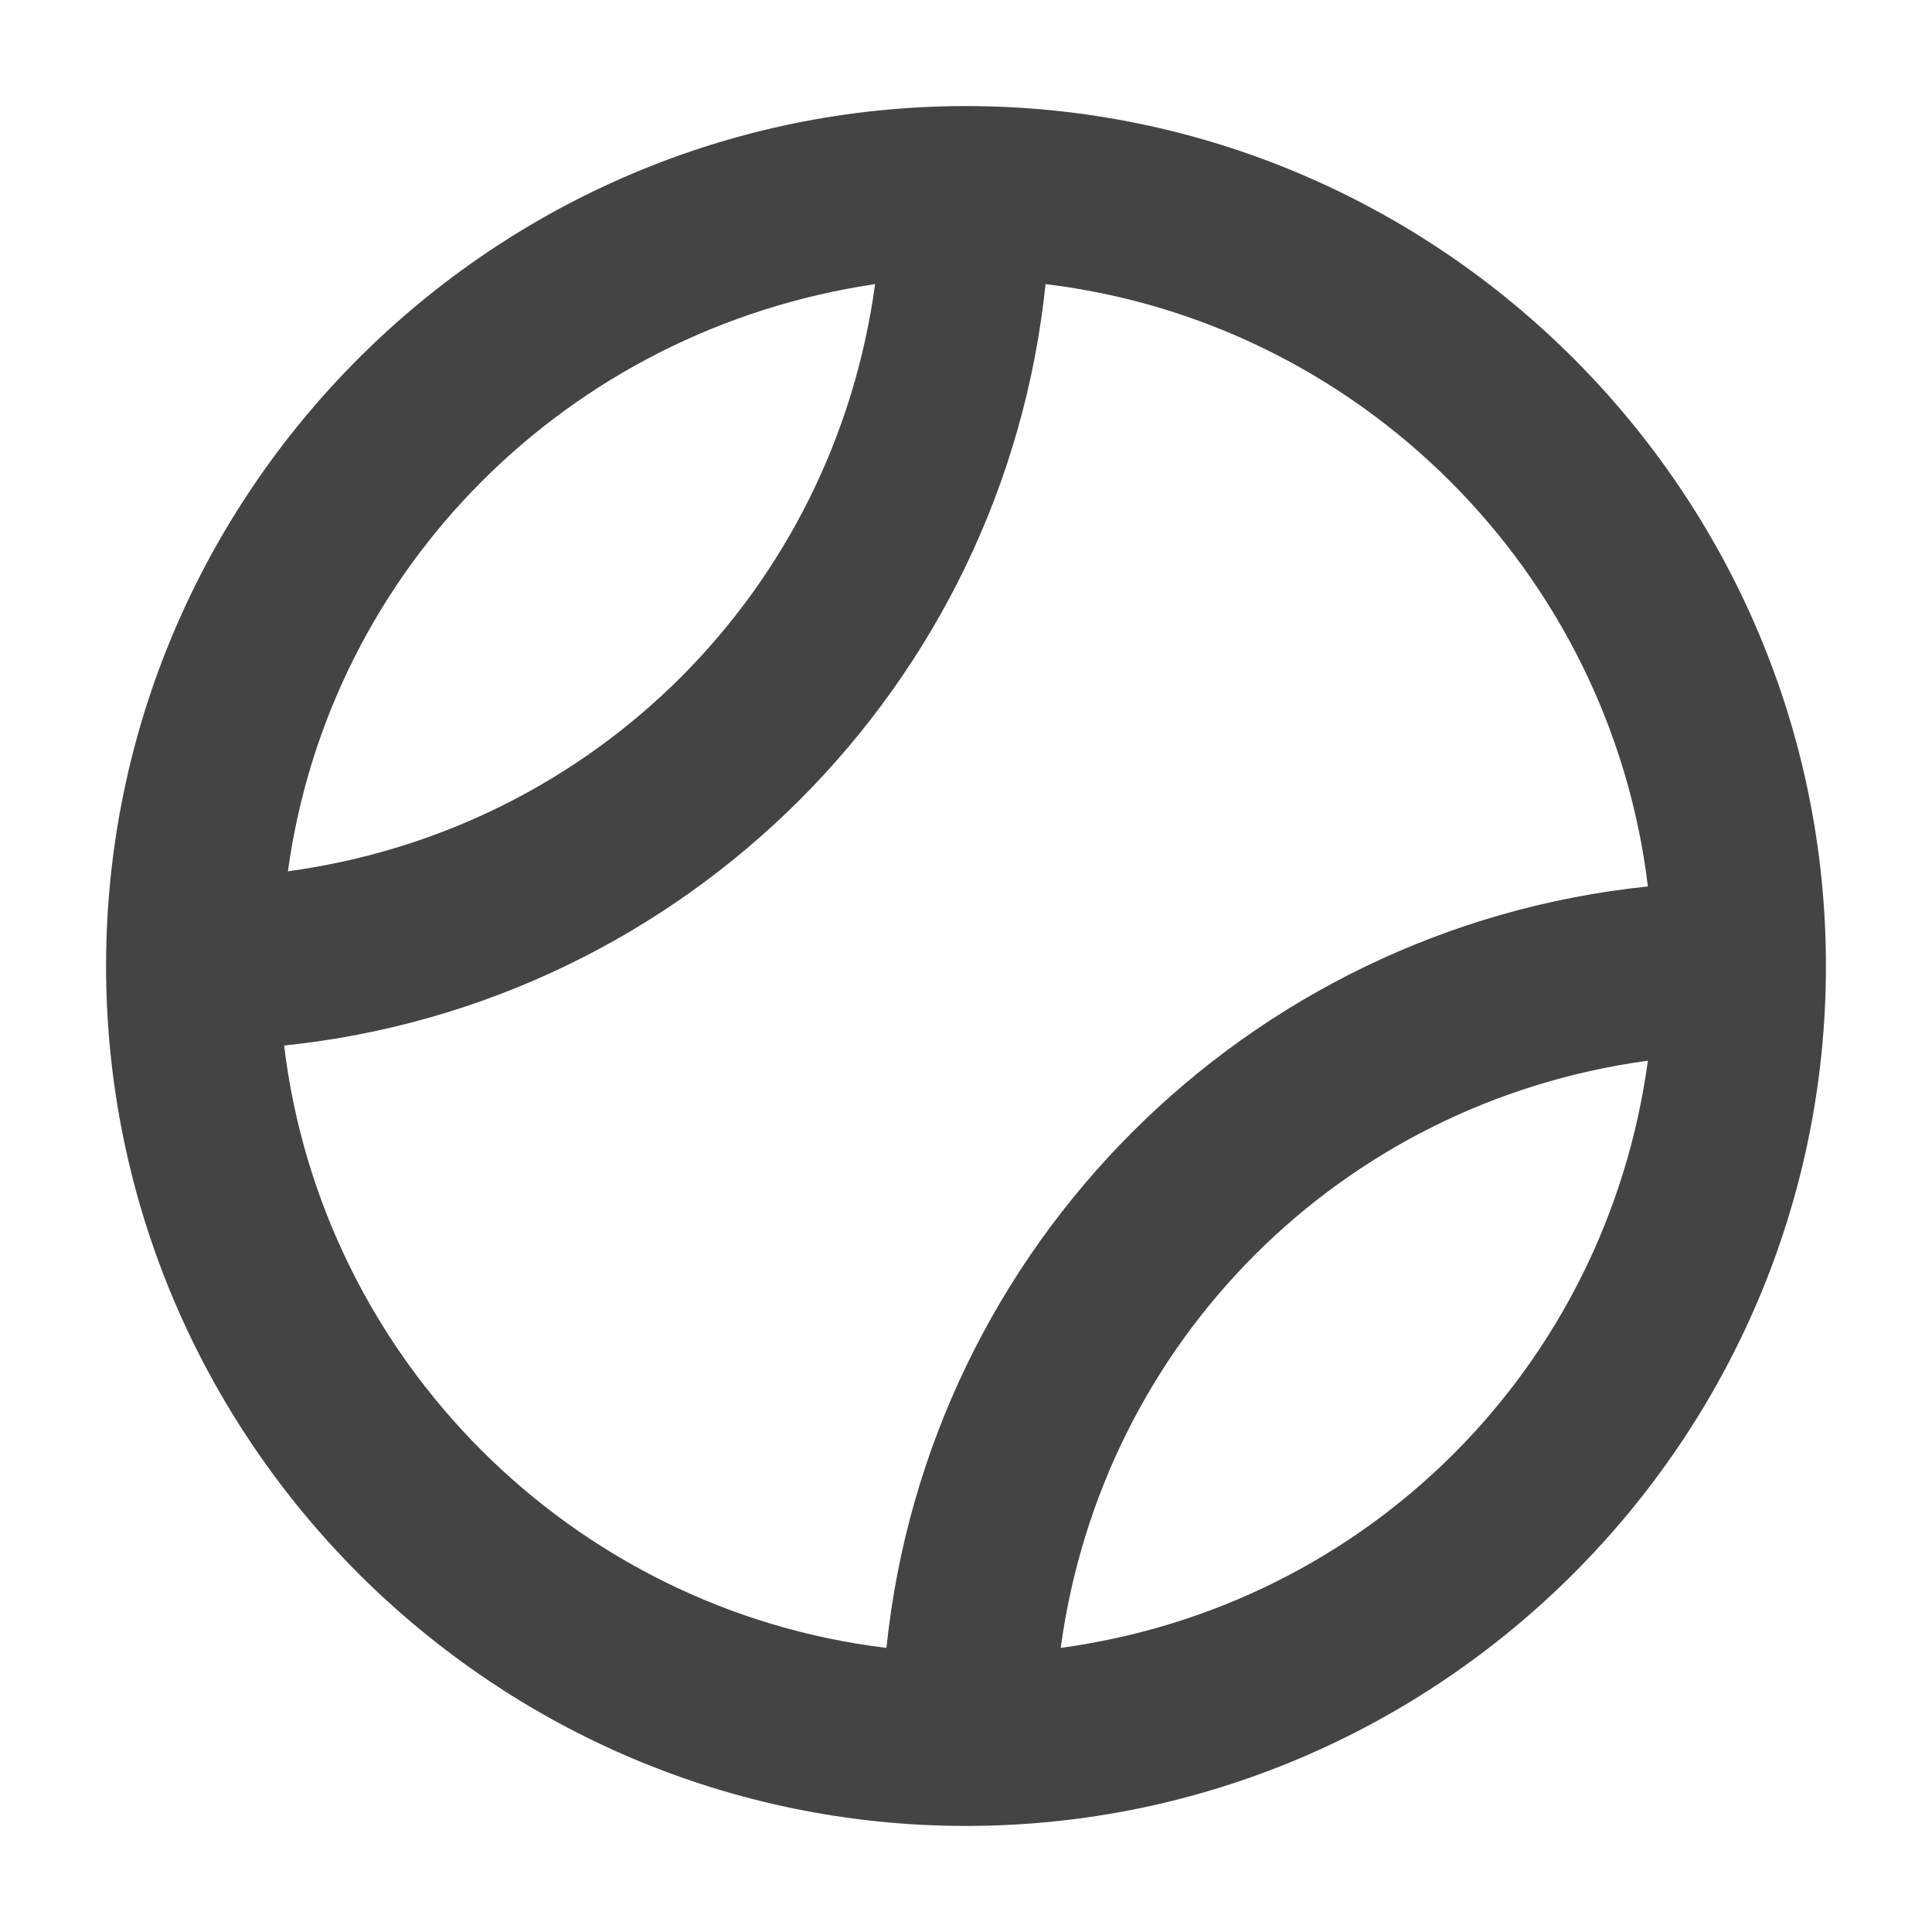
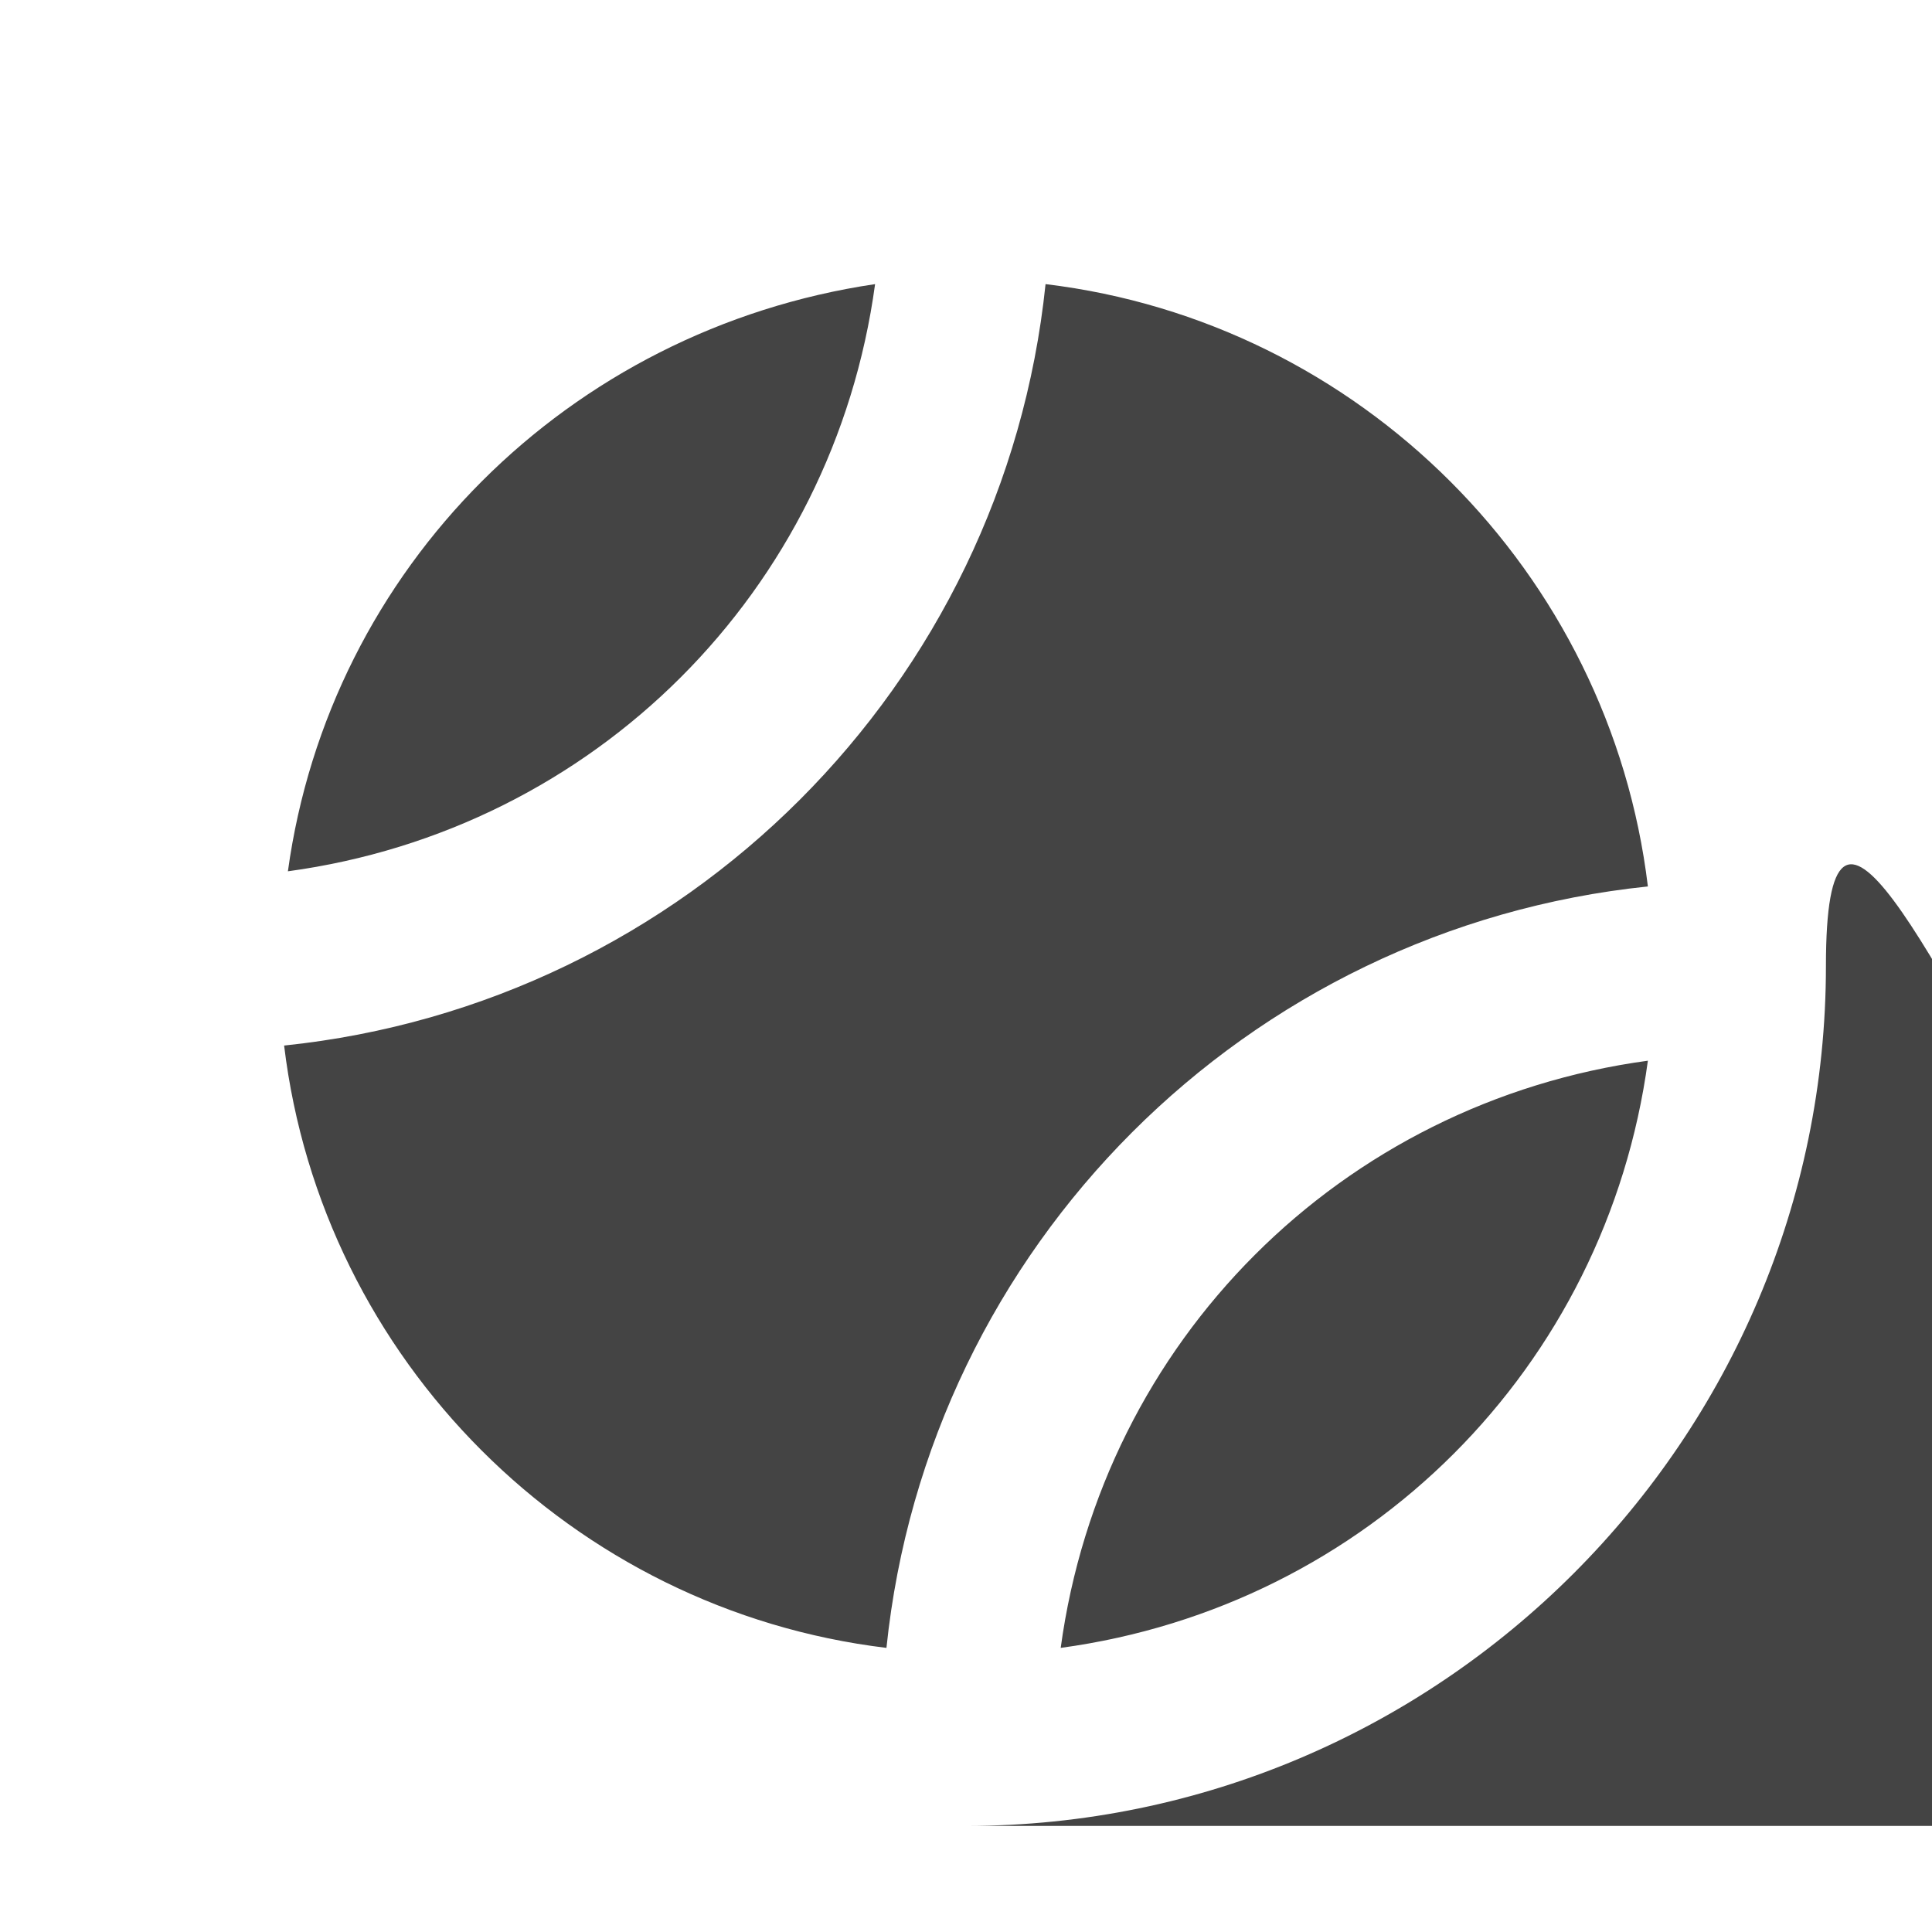
<svg xmlns="http://www.w3.org/2000/svg" id="Layer_1" version="1.1" viewBox="0 0 51 51">
  <defs>
    <style>
      .st0 {
        fill: #444;
      }
    </style>
  </defs>
  <g id="Layer_2">
-     <path class="st0" d="M25.5,48.2c12.5,0,22.7-10.2,22.7-22.7S38,2.8,25.5,2.8,2.8,13,2.8,25.5s10.2,22.7,22.7,22.7ZM28,43.5c1.1-8.1,7.4-14.4,15.5-15.5-1.1,8.1-7.4,14.4-15.5,15.5ZM43.5,23.4c-10.6,1.1-19,9.5-20.1,20.1-8.3-1-14.9-7.6-15.9-15.9,10.6-1.1,19-9.5,20.1-20.1,8.3,1,14.9,7.6,15.9,15.9ZM23.1,7.5c-1.1,8.1-7.4,14.4-15.5,15.5,1.1-8,7.4-14.3,15.5-15.5h0Z" />
+     <path class="st0" d="M25.5,48.2c12.5,0,22.7-10.2,22.7-22.7s10.2,22.7,22.7,22.7ZM28,43.5c1.1-8.1,7.4-14.4,15.5-15.5-1.1,8.1-7.4,14.4-15.5,15.5ZM43.5,23.4c-10.6,1.1-19,9.5-20.1,20.1-8.3-1-14.9-7.6-15.9-15.9,10.6-1.1,19-9.5,20.1-20.1,8.3,1,14.9,7.6,15.9,15.9ZM23.1,7.5c-1.1,8.1-7.4,14.4-15.5,15.5,1.1-8,7.4-14.3,15.5-15.5h0Z" />
  </g>
</svg>